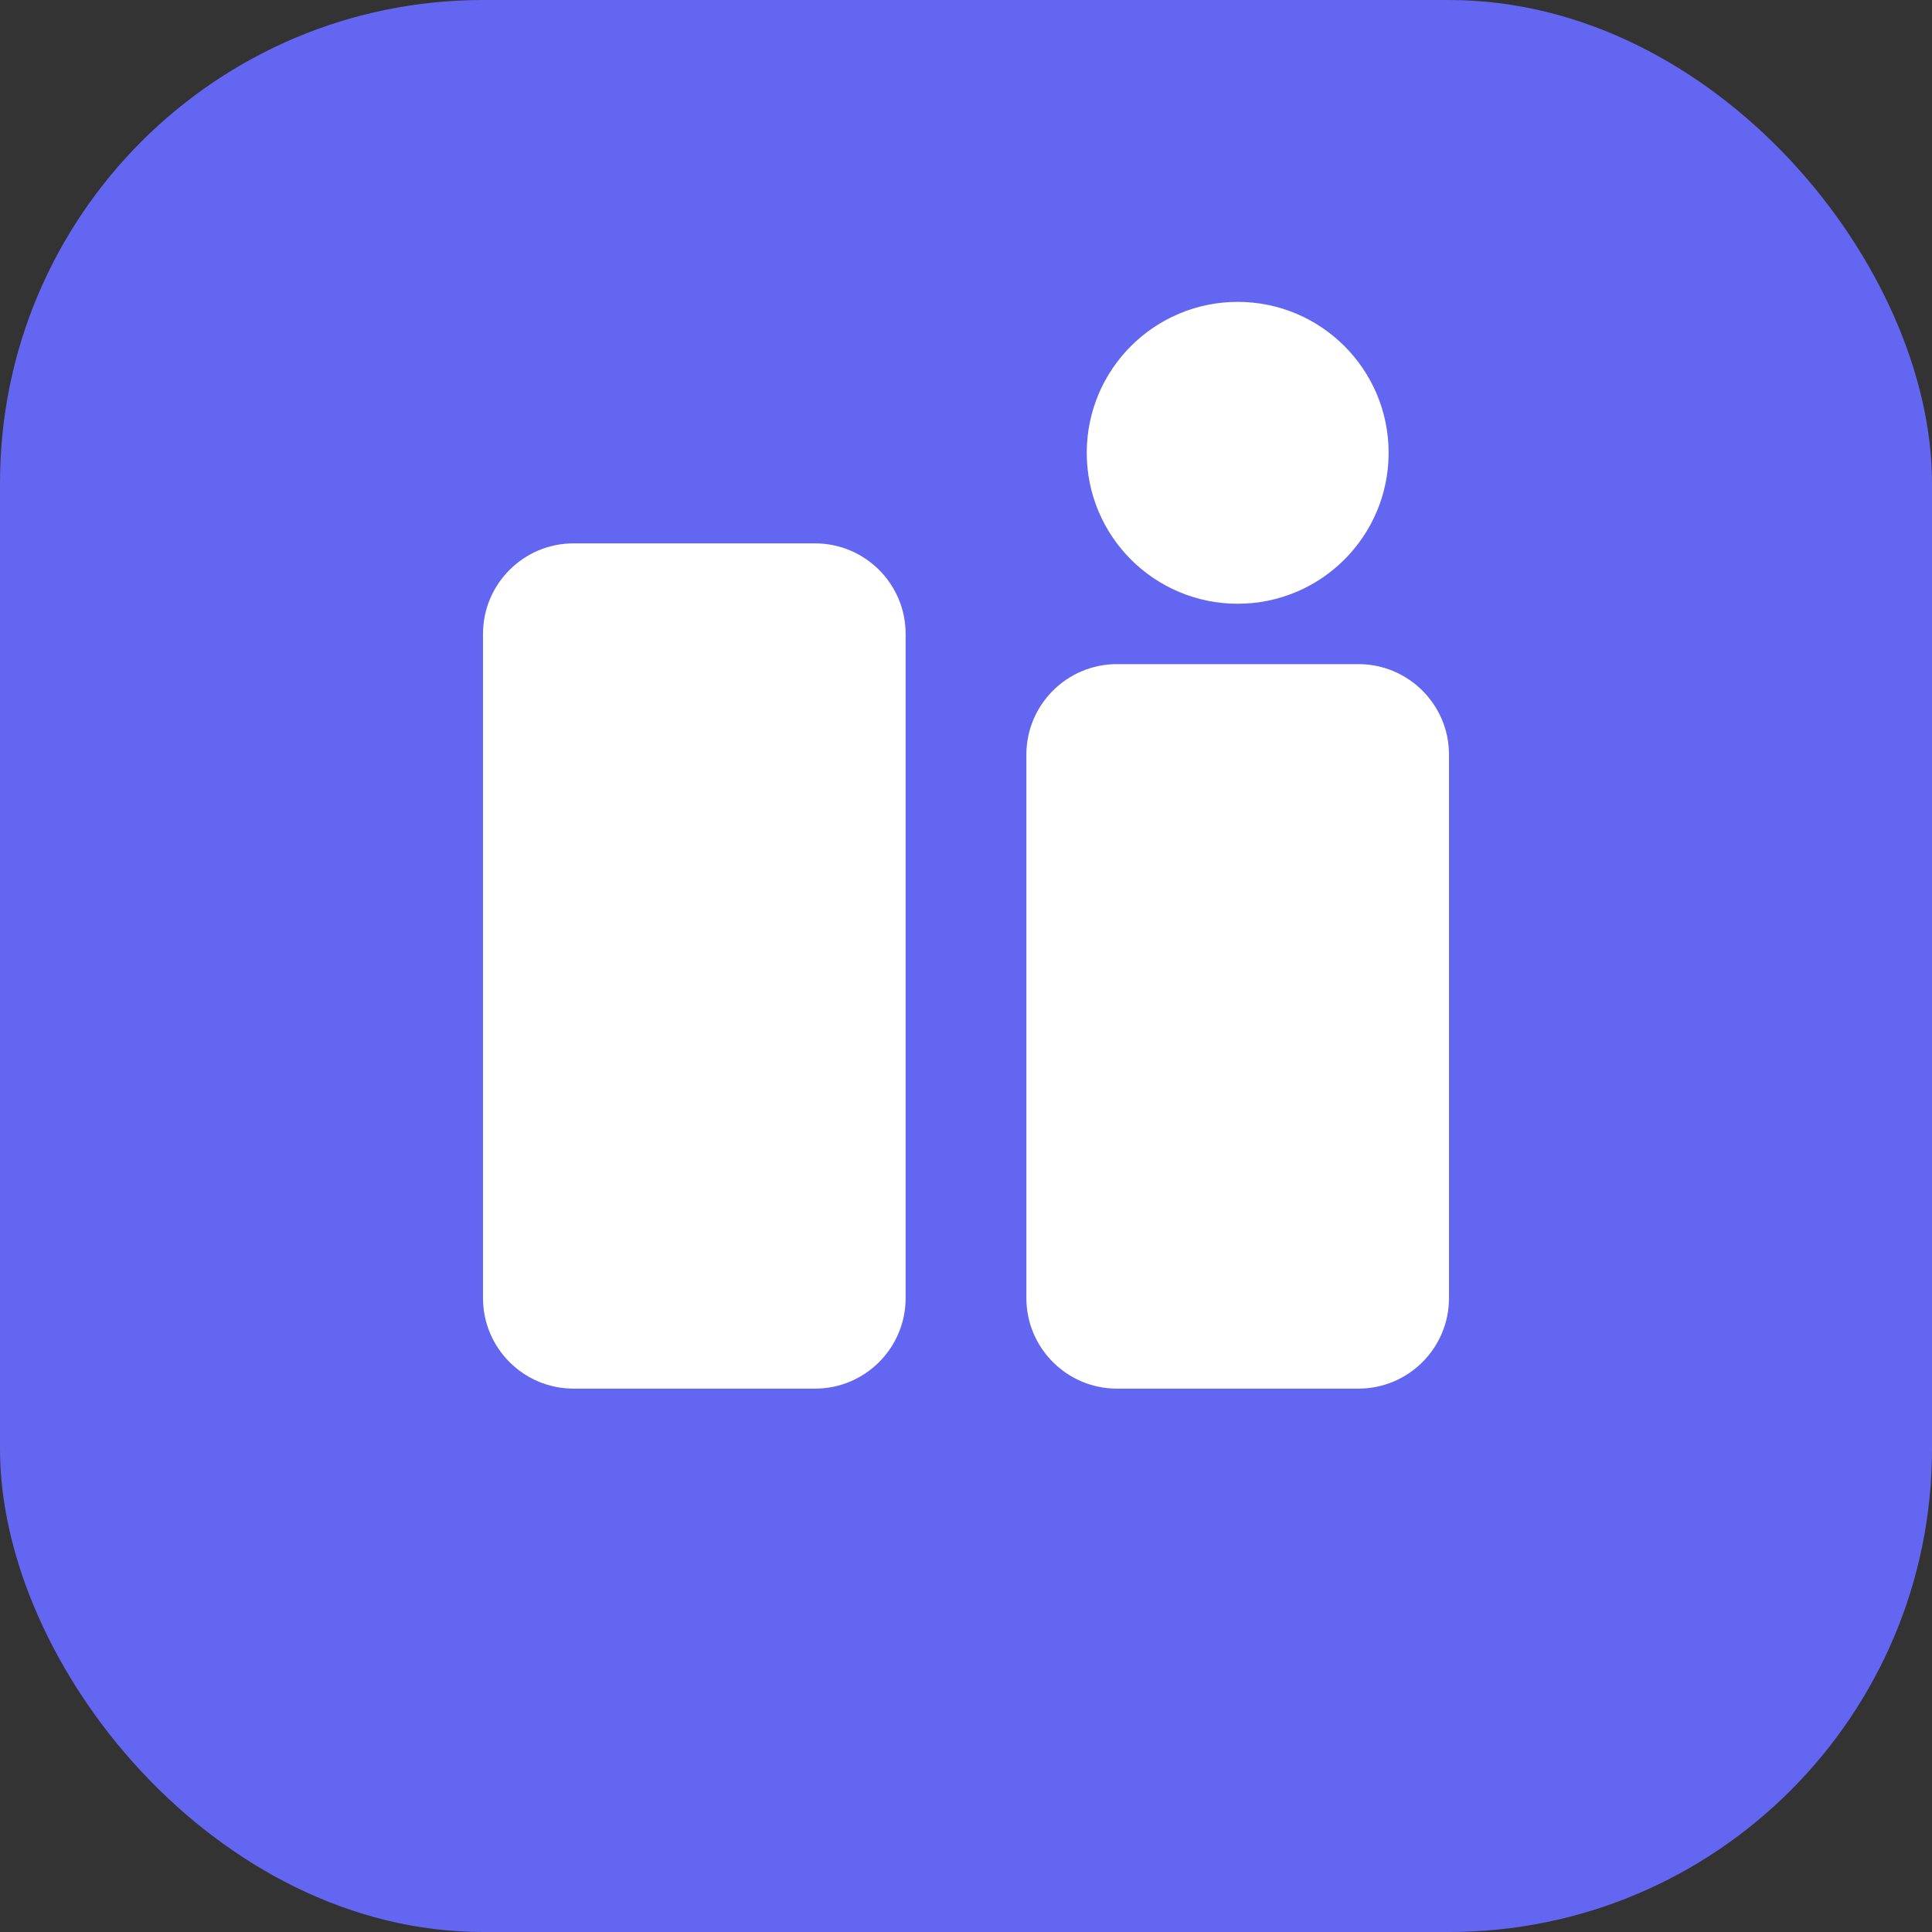
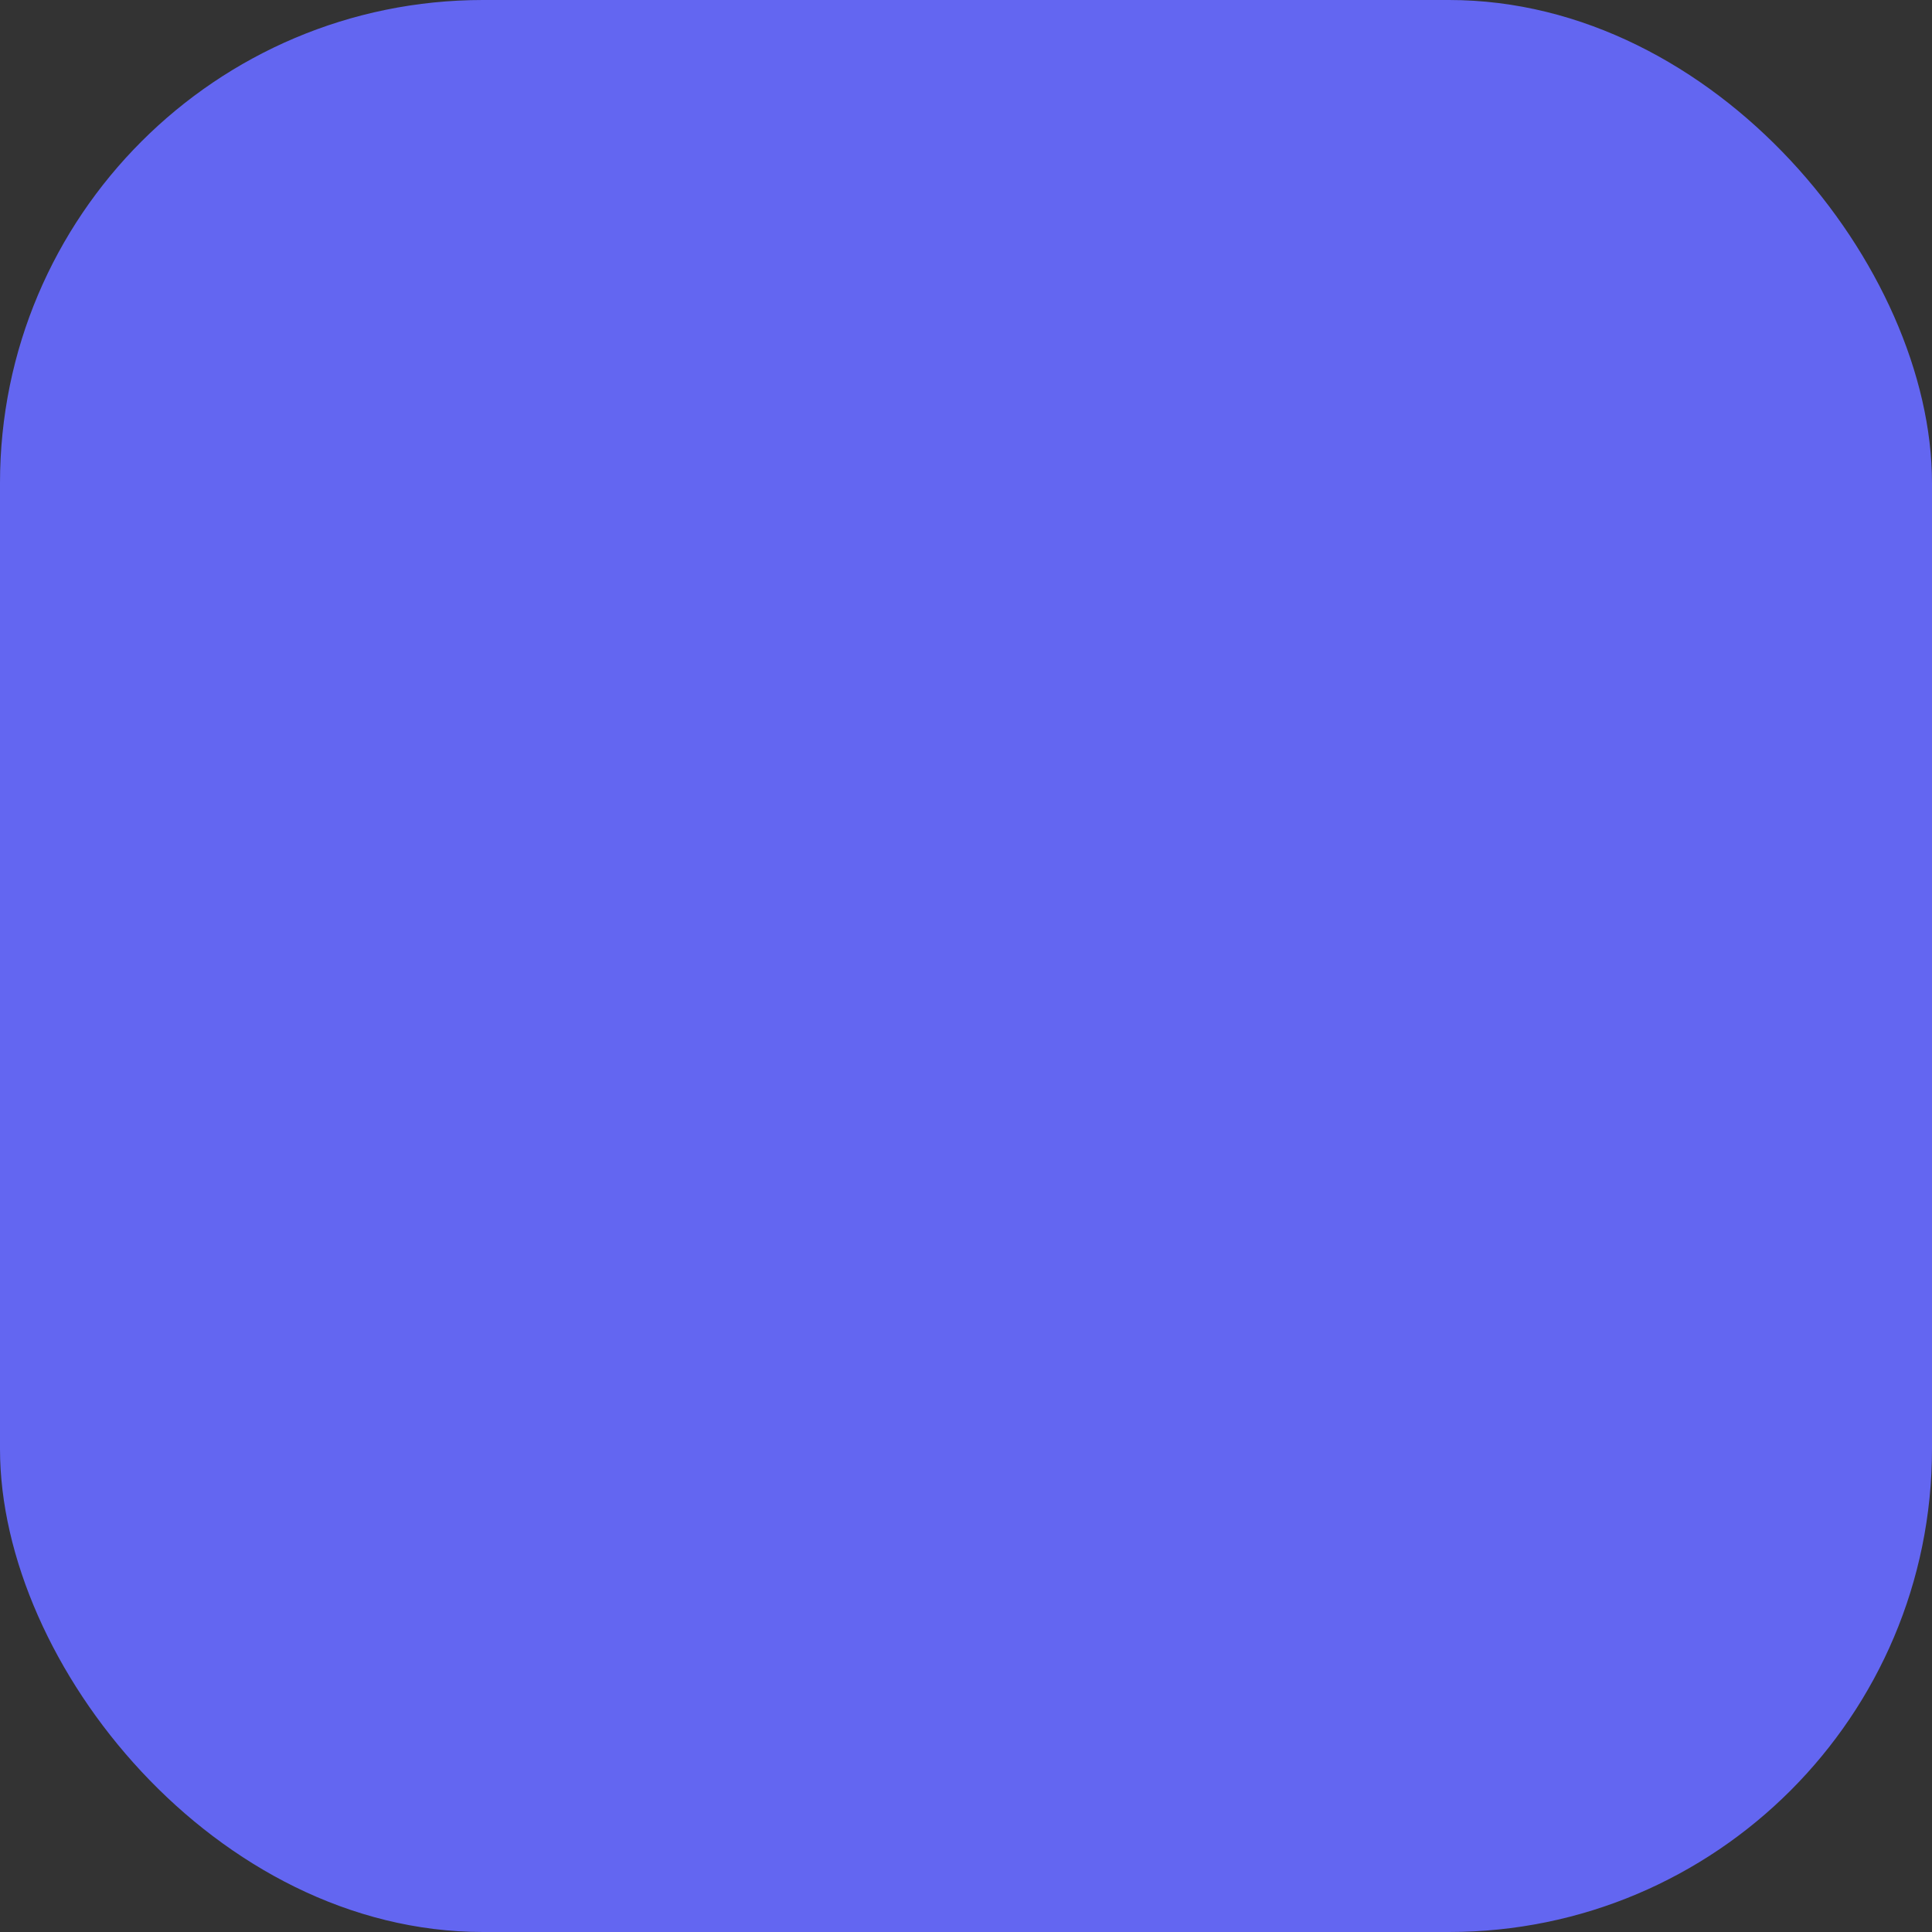
<svg xmlns="http://www.w3.org/2000/svg" width="32" height="32" viewBox="0 0 32 32" fill="none">
  <rect x="0" y="0" width="32" height="32" fill="#333333" stroke="none" />
  <rect width="32" height="32" rx="8" fill="#6366F1" />
-   <path d="M8 10.5C8 9.672 8.672 9 9.5 9H13.5C14.328 9 15 9.672 15 10.5V21.5C15 22.328 14.328 23 13.5 23H9.5C8.672 23 8 22.328 8 21.5V10.5Z" fill="white" />
-   <path d="M17 12.5C17 11.672 17.672 11 18.5 11H22.5C23.328 11 24 11.672 24 12.5V21.5C24 22.328 23.328 23 22.5 23H18.5C17.672 23 17 22.328 17 21.5V12.5Z" fill="white" />
-   <circle cx="20.5" cy="7.5" r="2.5" fill="white" />
</svg>